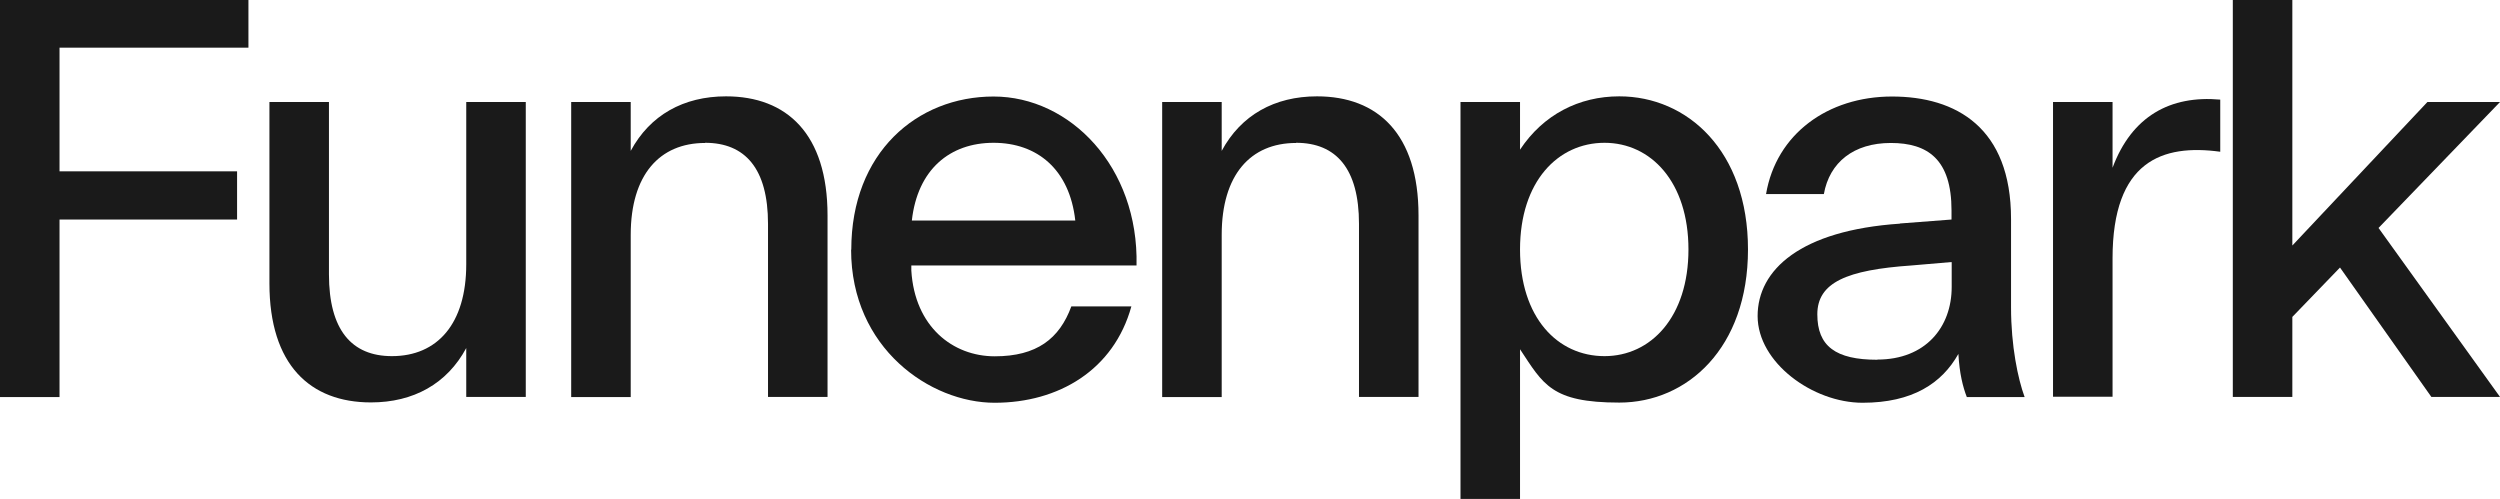
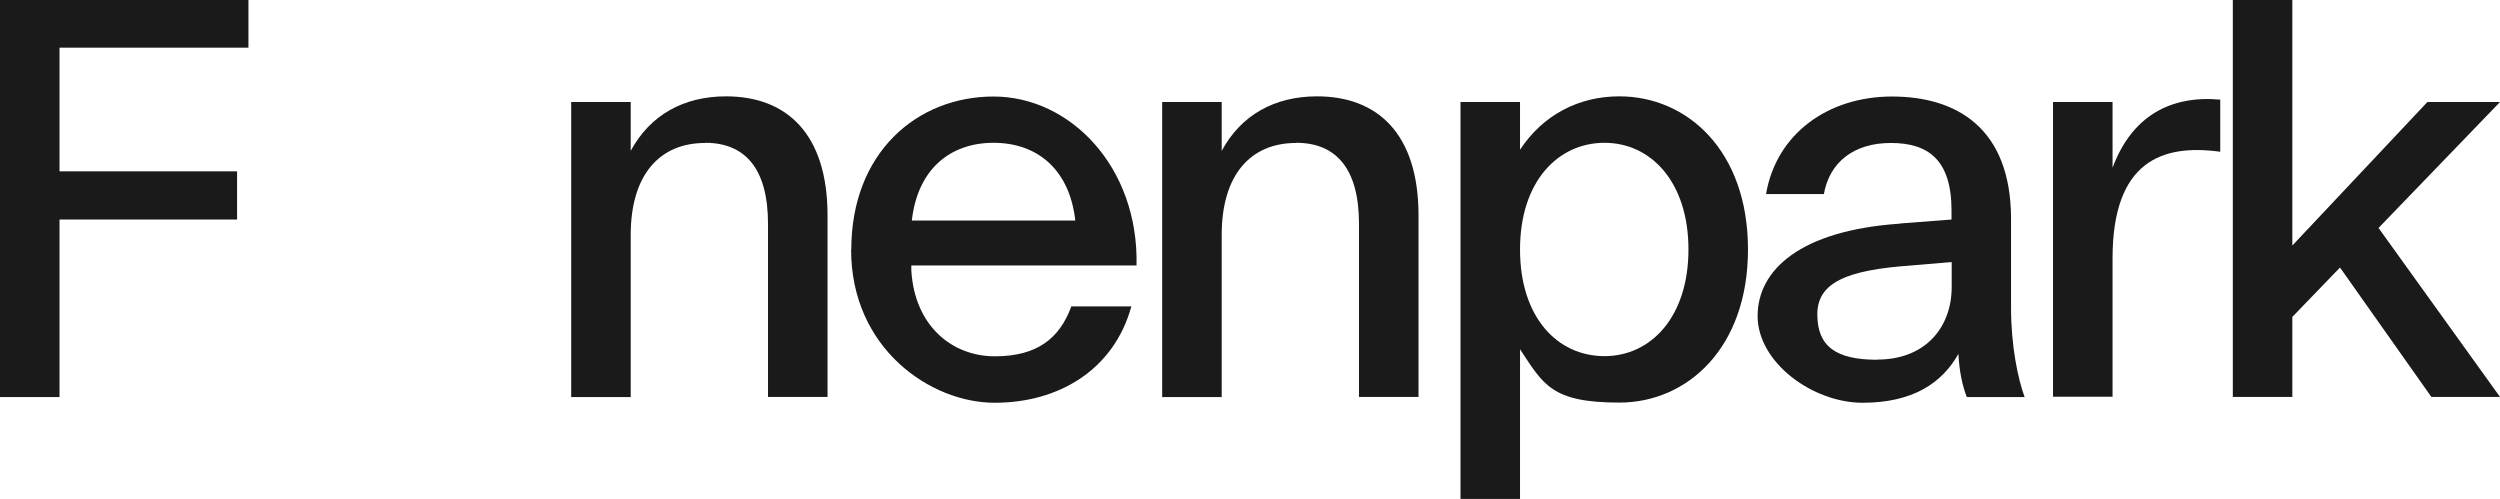
<svg xmlns="http://www.w3.org/2000/svg" id="Laag_2" version="1.1" viewBox="0 0 1453.1 290.1">
  <defs>
    <style>
      .st0 {
        fill: #1a1a1a;
      }
    </style>
  </defs>
  <g id="Laag_1-2">
    <g>
      <path class="st0" d="M144.4,0v27.7H34.6v71.9h103.2v28H34.6v103.2H0V0h144.4Z" />
-       <path class="st0" d="M227.8,207c26.4,0,43.2-18.8,43.2-53.4V59.3h34.6v171.4h-34.6v-28.4c-11.2,20.8-30.7,31.6-55.4,31.6-35.3,0-59-21.8-59-69.2V59.3h34.6v100.2c0,32.3,13.2,47.5,36.6,47.5h0Z" />
      <path class="st0" d="M409.8,83.1c-26.4,0-43.2,18.5-43.2,53.4v94.3h-34.6V59.3h34.6v28.4c11.2-20.8,30.7-31.7,55.4-31.7,35.3,0,59,21.8,59,69.2v105.5h-34.6v-100.6c0-32-13.2-47.1-36.6-47.1h0Z" />
      <path class="st0" d="M494.8,145.1c0-56.4,38.2-89,82.7-89s84.4,40.9,83.1,98.2h-130.9v3c2,32.6,24.1,49.8,48.5,49.8s37.6-10.2,44.5-29h34.9c-10.2,36.9-42.2,56-79.5,56s-83.4-31.6-83.4-89h0ZM625,128.2c-3.3-29.7-22.1-45.2-47.5-45.2s-44.2,15.5-47.5,45.2h94.9,0Z" />
      <path class="st0" d="M753.3,83.1c-26.4,0-43.2,18.5-43.2,53.4v94.3h-34.6V59.3h34.6v28.4c11.2-20.8,30.7-31.7,55.4-31.7,35.3,0,59,21.8,59,69.2v105.5h-34.6v-100.6c0-32-13.2-47.1-36.6-47.1Z" />
      <path class="st0" d="M883.5,59.3v27.7c13.5-20.4,34.3-31,57.7-31,39.6,0,74.8,31.7,74.8,89s-35.3,89-74.8,89-44.2-10.6-57.7-31v87h-34.6V59.3h34.6ZM932.6,207c27,0,48.8-22.8,48.8-62s-21.8-62-48.8-62-49.1,22.4-49.1,62,21.8,62,49.1,62Z" />
      <path class="st0" d="M1104.3,129.9l30-2.3v-5.3c0-29.7-13.8-39.2-35.3-39.2s-35.6,11.2-38.9,29.7h-33.6c5.9-34.9,35.9-56.7,73.2-56.7s69.2,18.1,69.2,71.2v51.4c0,22.4,4,41.5,7.9,52.1h-33.6c-2.3-5.9-4.3-13.9-4.9-25.1-9.6,17.1-26.7,28.4-55.7,28.4s-61-23.4-61-50.4,25.1-49.8,82.7-53.7h0ZM1091.2,209c28,0,43.2-18.8,43.2-42.2v-14.5l-23.4,2c-37.6,2.6-54.7,9.9-54.7,28.4s10.6,26.4,34.9,26.4h0Z" />
      <path class="st0" d="M1193.3,59.3h34.6v38.2c11.2-30,33.6-42.2,62.6-39.6v30.3c-33.6-4.6-62.6,5.3-62.6,62v80.4h-34.6V59.3Z" />
      <path class="st0" d="M1297.8,0h34.6v142.7l78.5-83.4h42.2l-70.6,73.2,70.6,98.2h-39.9l-53.1-75.2-27.7,28.7v46.5h-34.6V0Z" />
    </g>
  </g>
</svg>